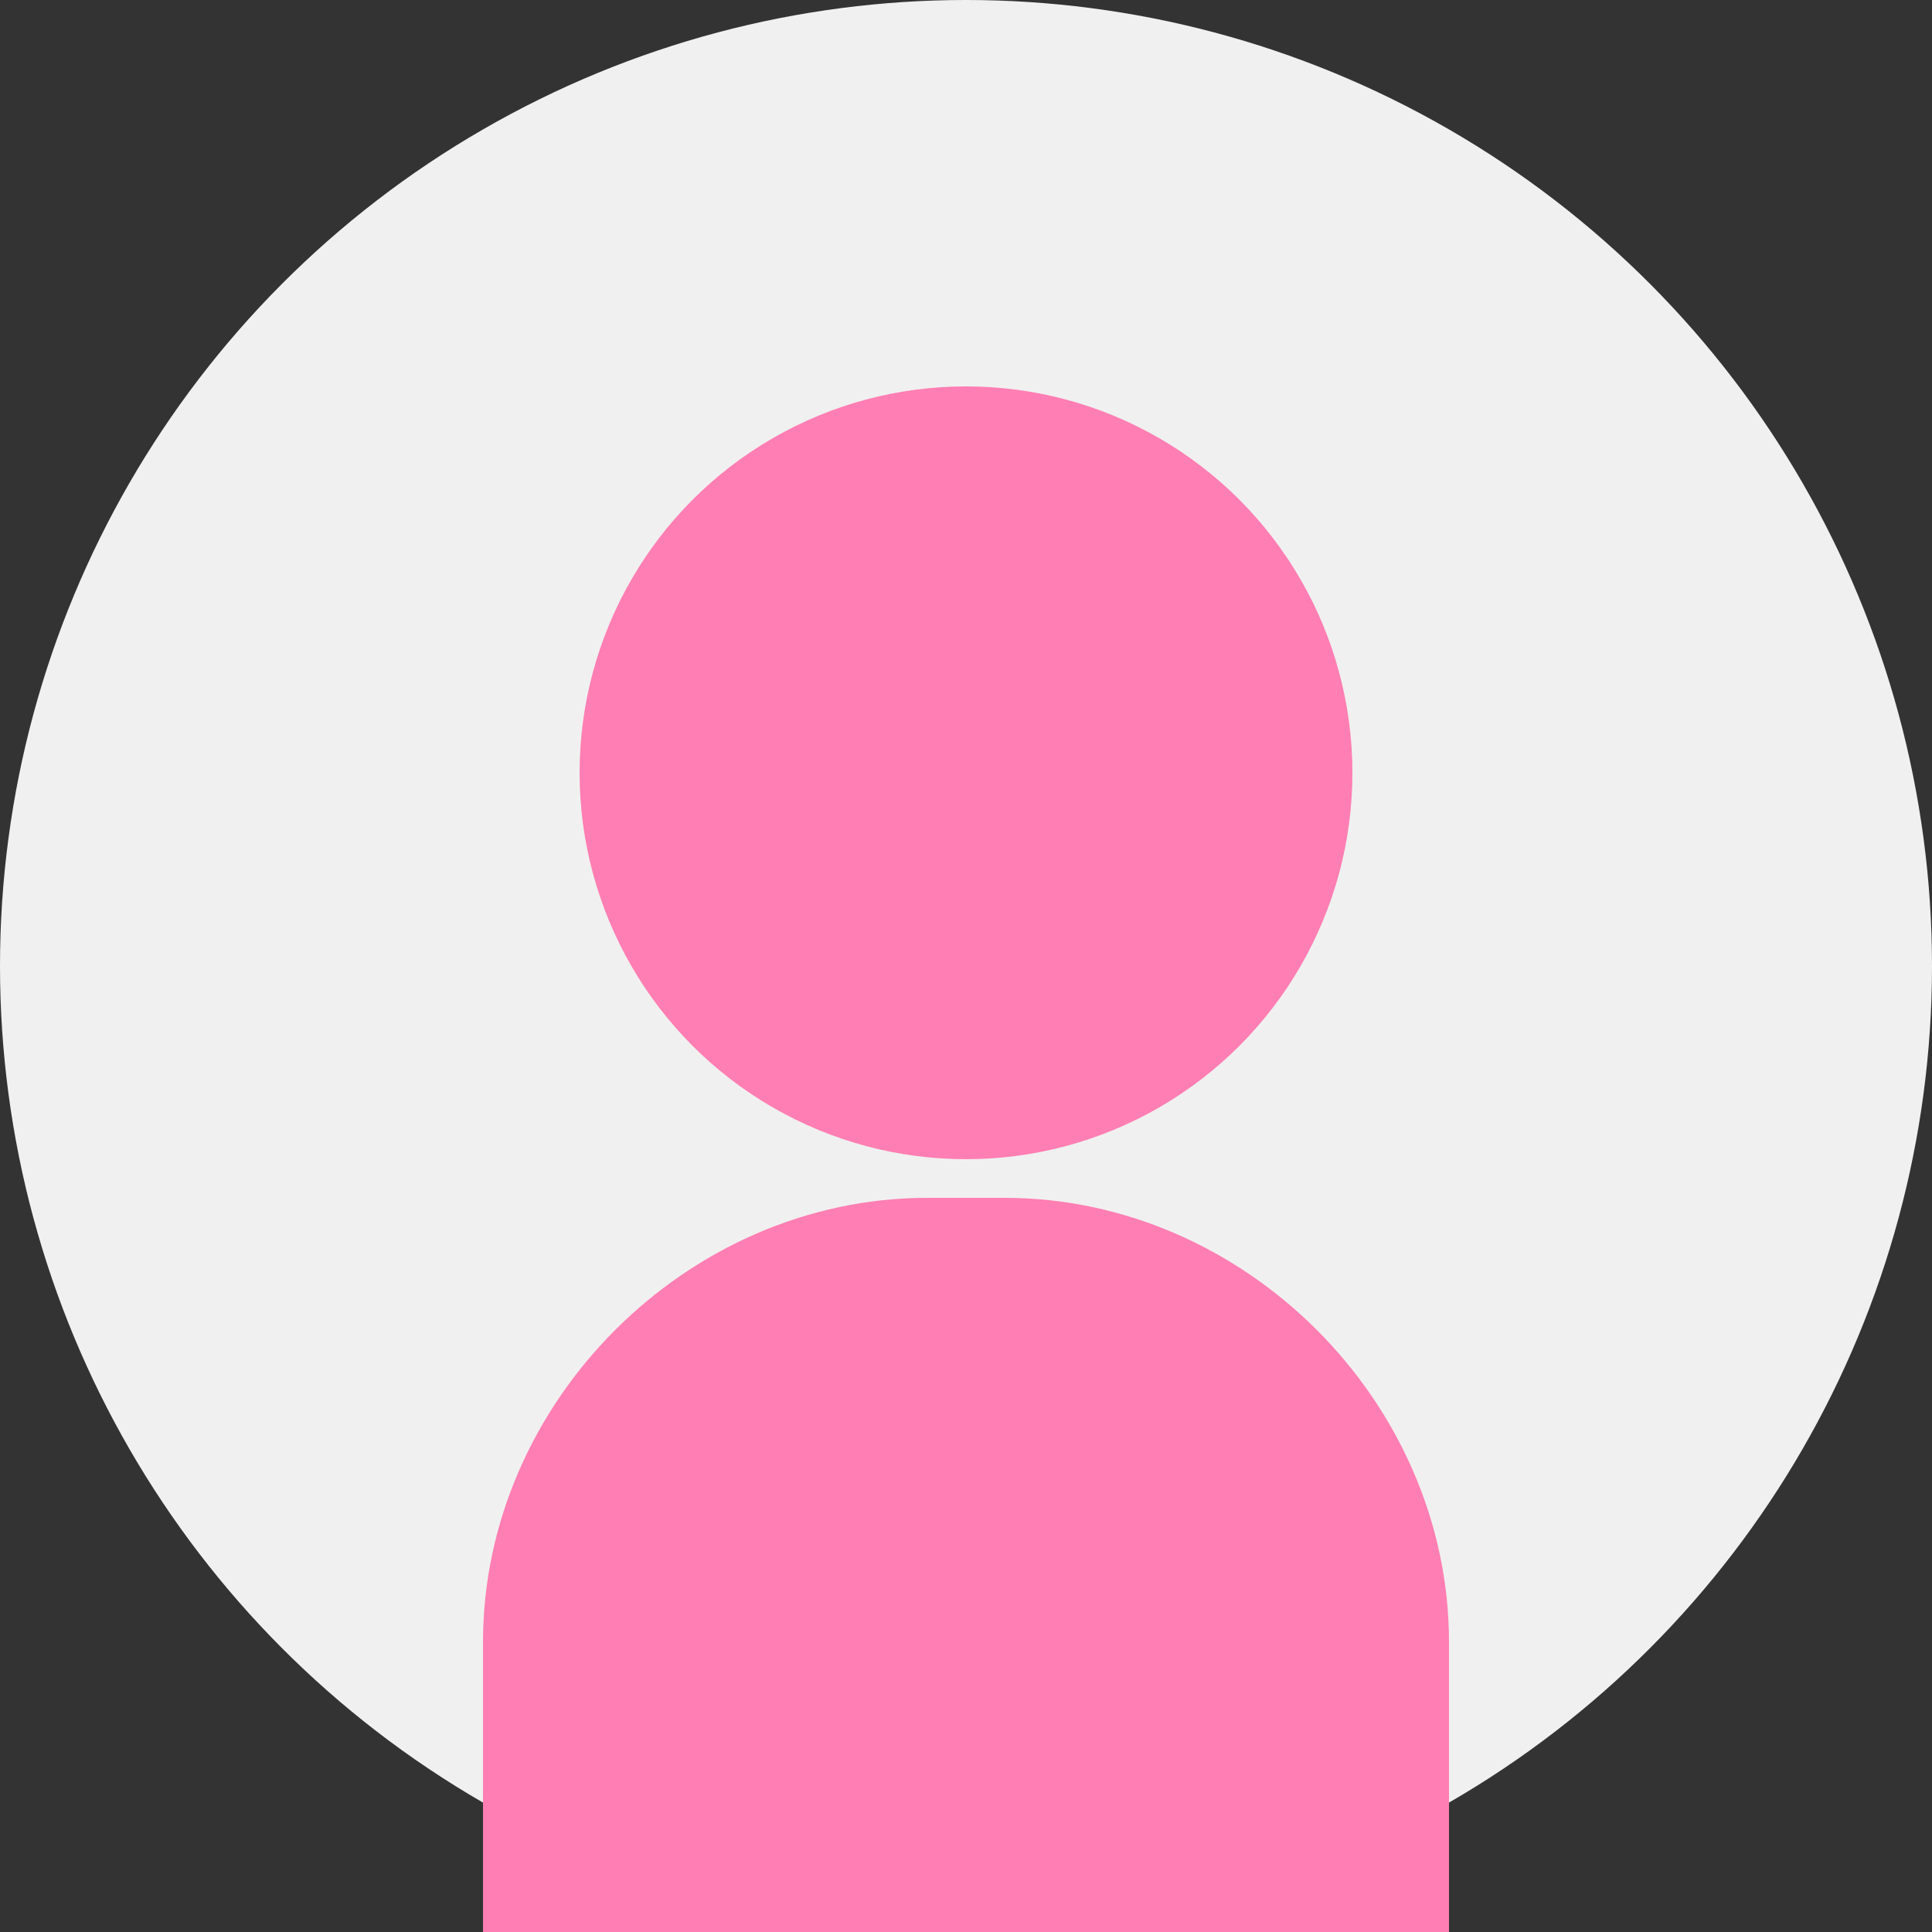
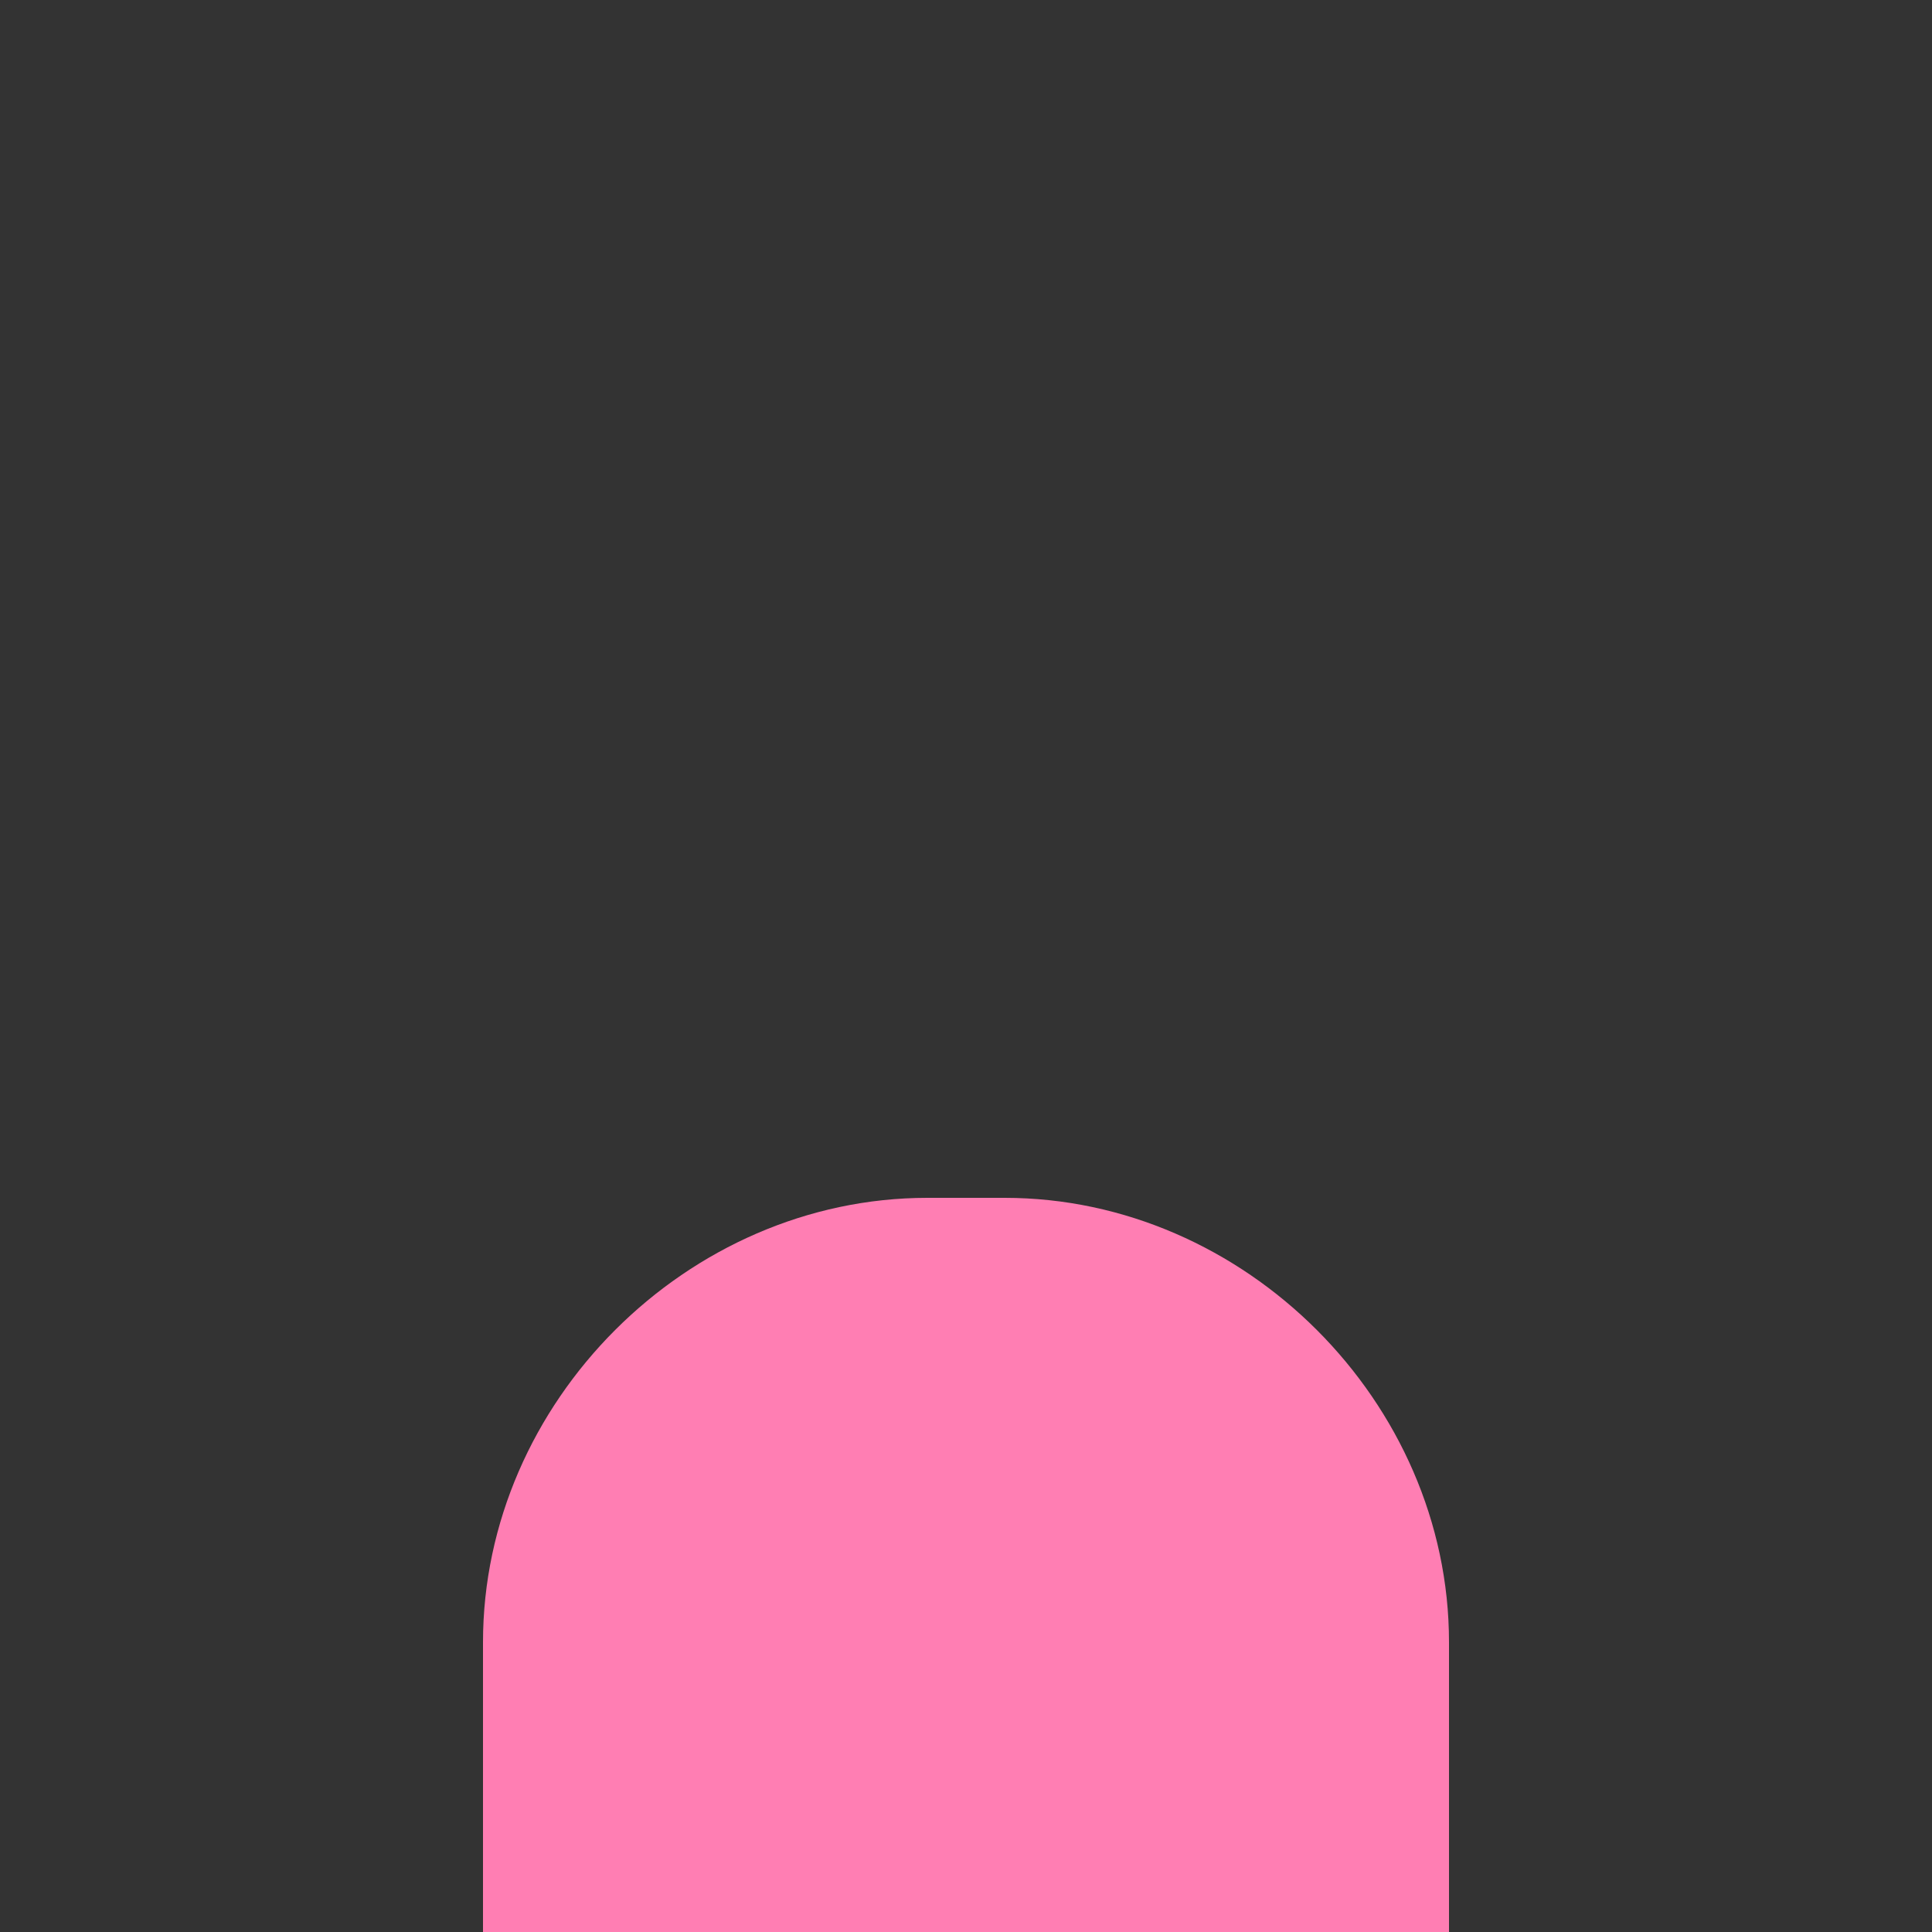
<svg xmlns="http://www.w3.org/2000/svg" width="100" height="100" viewBox="0 0 100 100" fill="none">
  <rect x="0" y="0" width="100" height="100" fill="#333333" stroke="none" />
-   <circle cx="50" cy="50" r="50" fill="#f0f0f0" />
-   <circle cx="50" cy="40" r="20" fill="#ff7eb3" />
  <path d="M25 85C25 72.574 35.574 62 48 62H52C64.426 62 75 72.574 75 85V100H25V85Z" fill="#ff7eb3" />
</svg>